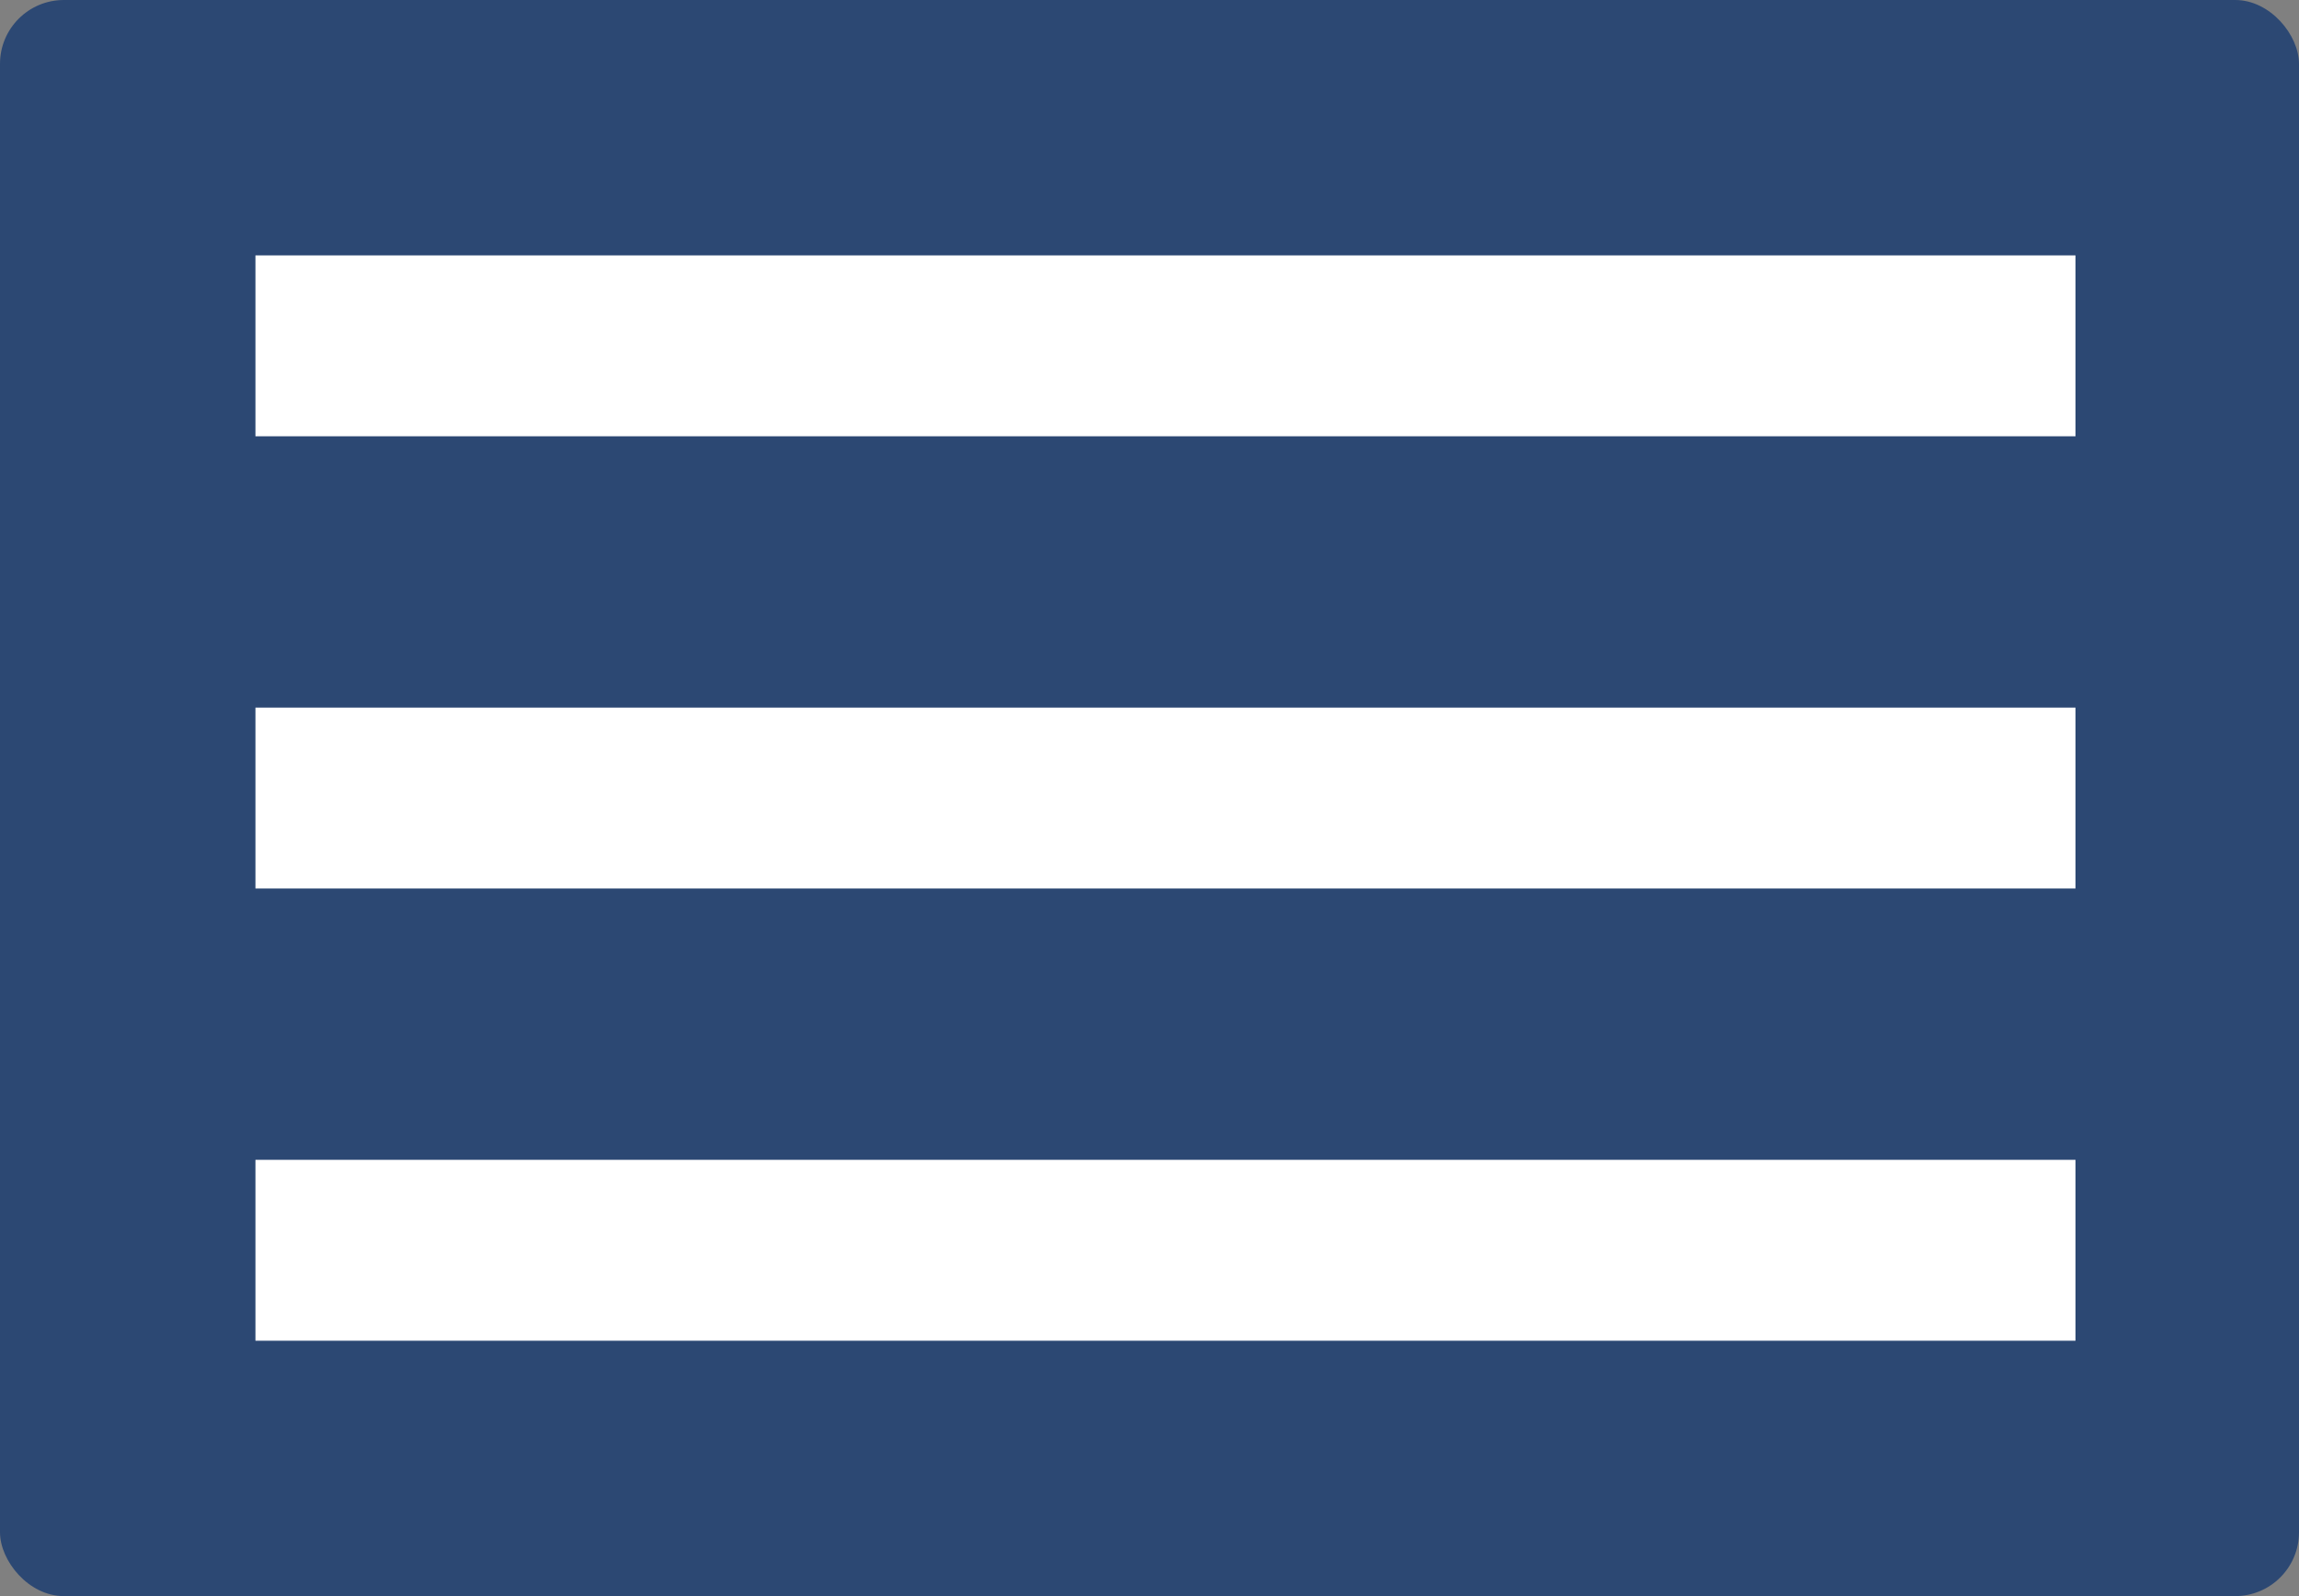
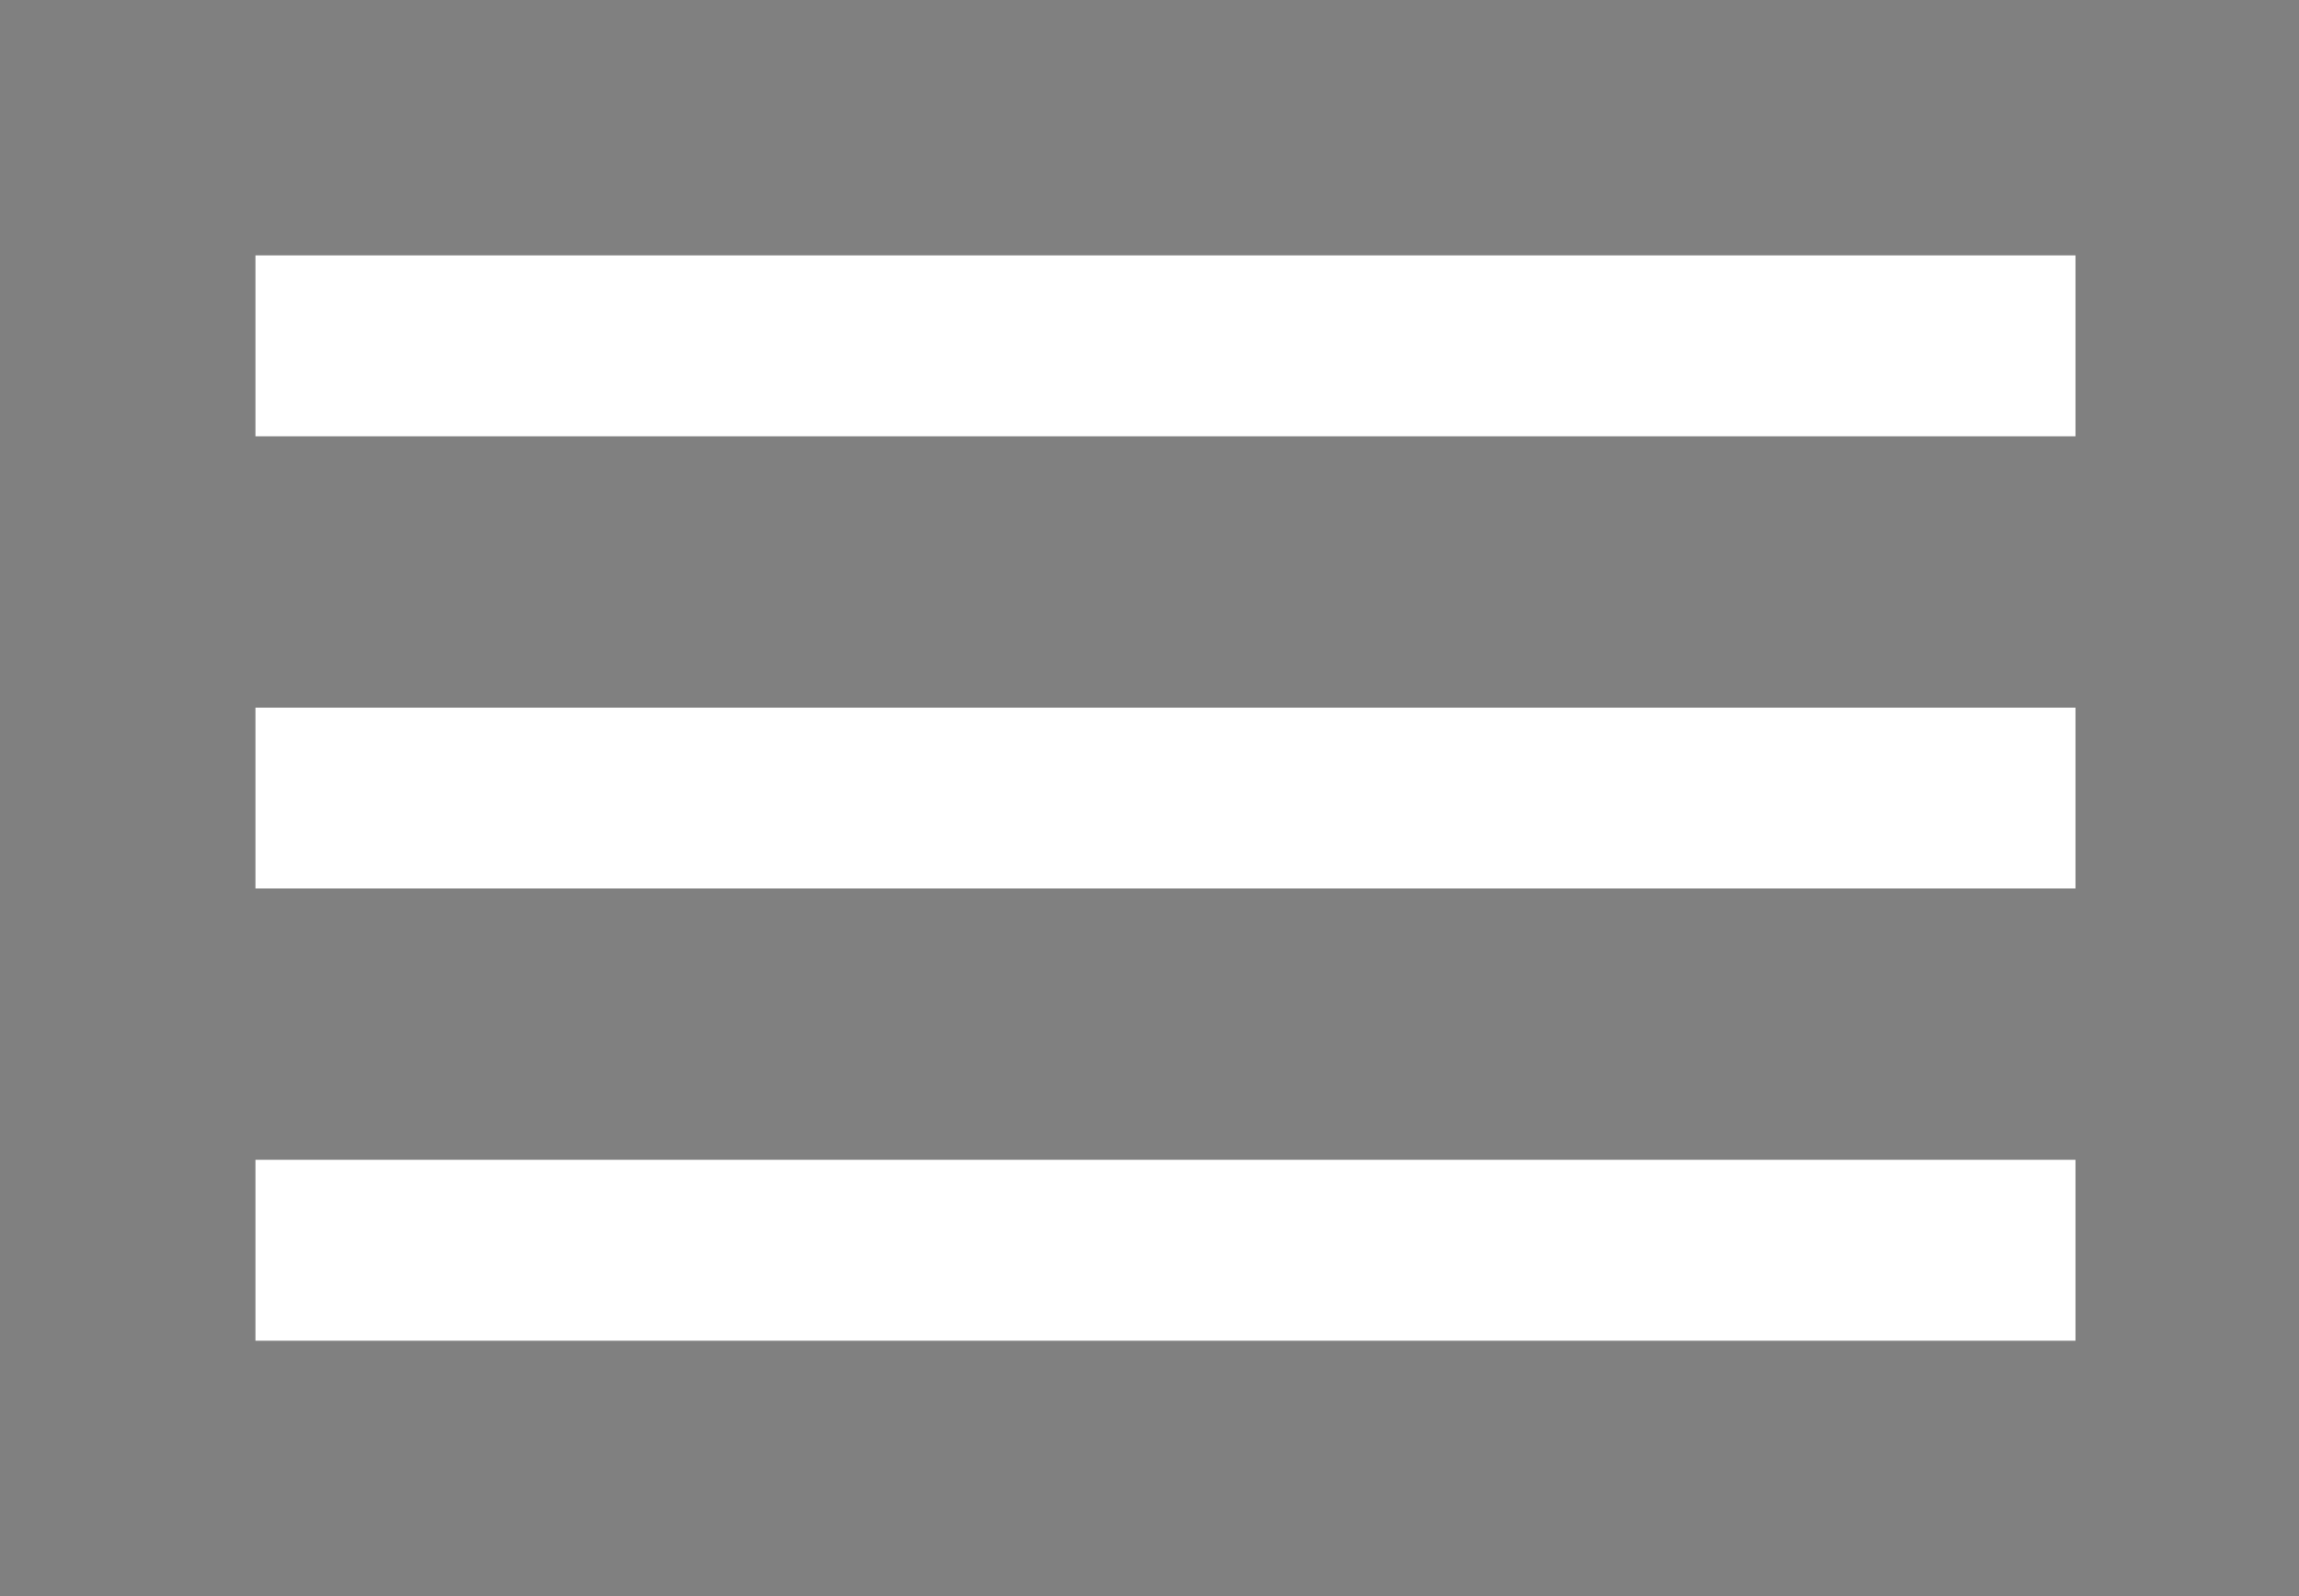
<svg xmlns="http://www.w3.org/2000/svg" width="72" height="50" viewBox="0 0 72 50" fill="none">
  <rect x="0" y="0" width="72" height="50" fill="#808080" stroke="none" />
-   <rect width="72" height="50" rx="2" fill="#2C4873" />
-   <path d="M8 42V36.333H65V42H8ZM8 27.833V22.167H65V27.833H8ZM8 13.667V8H65V13.667H8Z" fill="white" />
+   <path d="M8 42V36.333H65V42H8ZM8 27.833V22.167H65V27.833H8ZV8H65V13.667H8Z" fill="white" />
</svg>